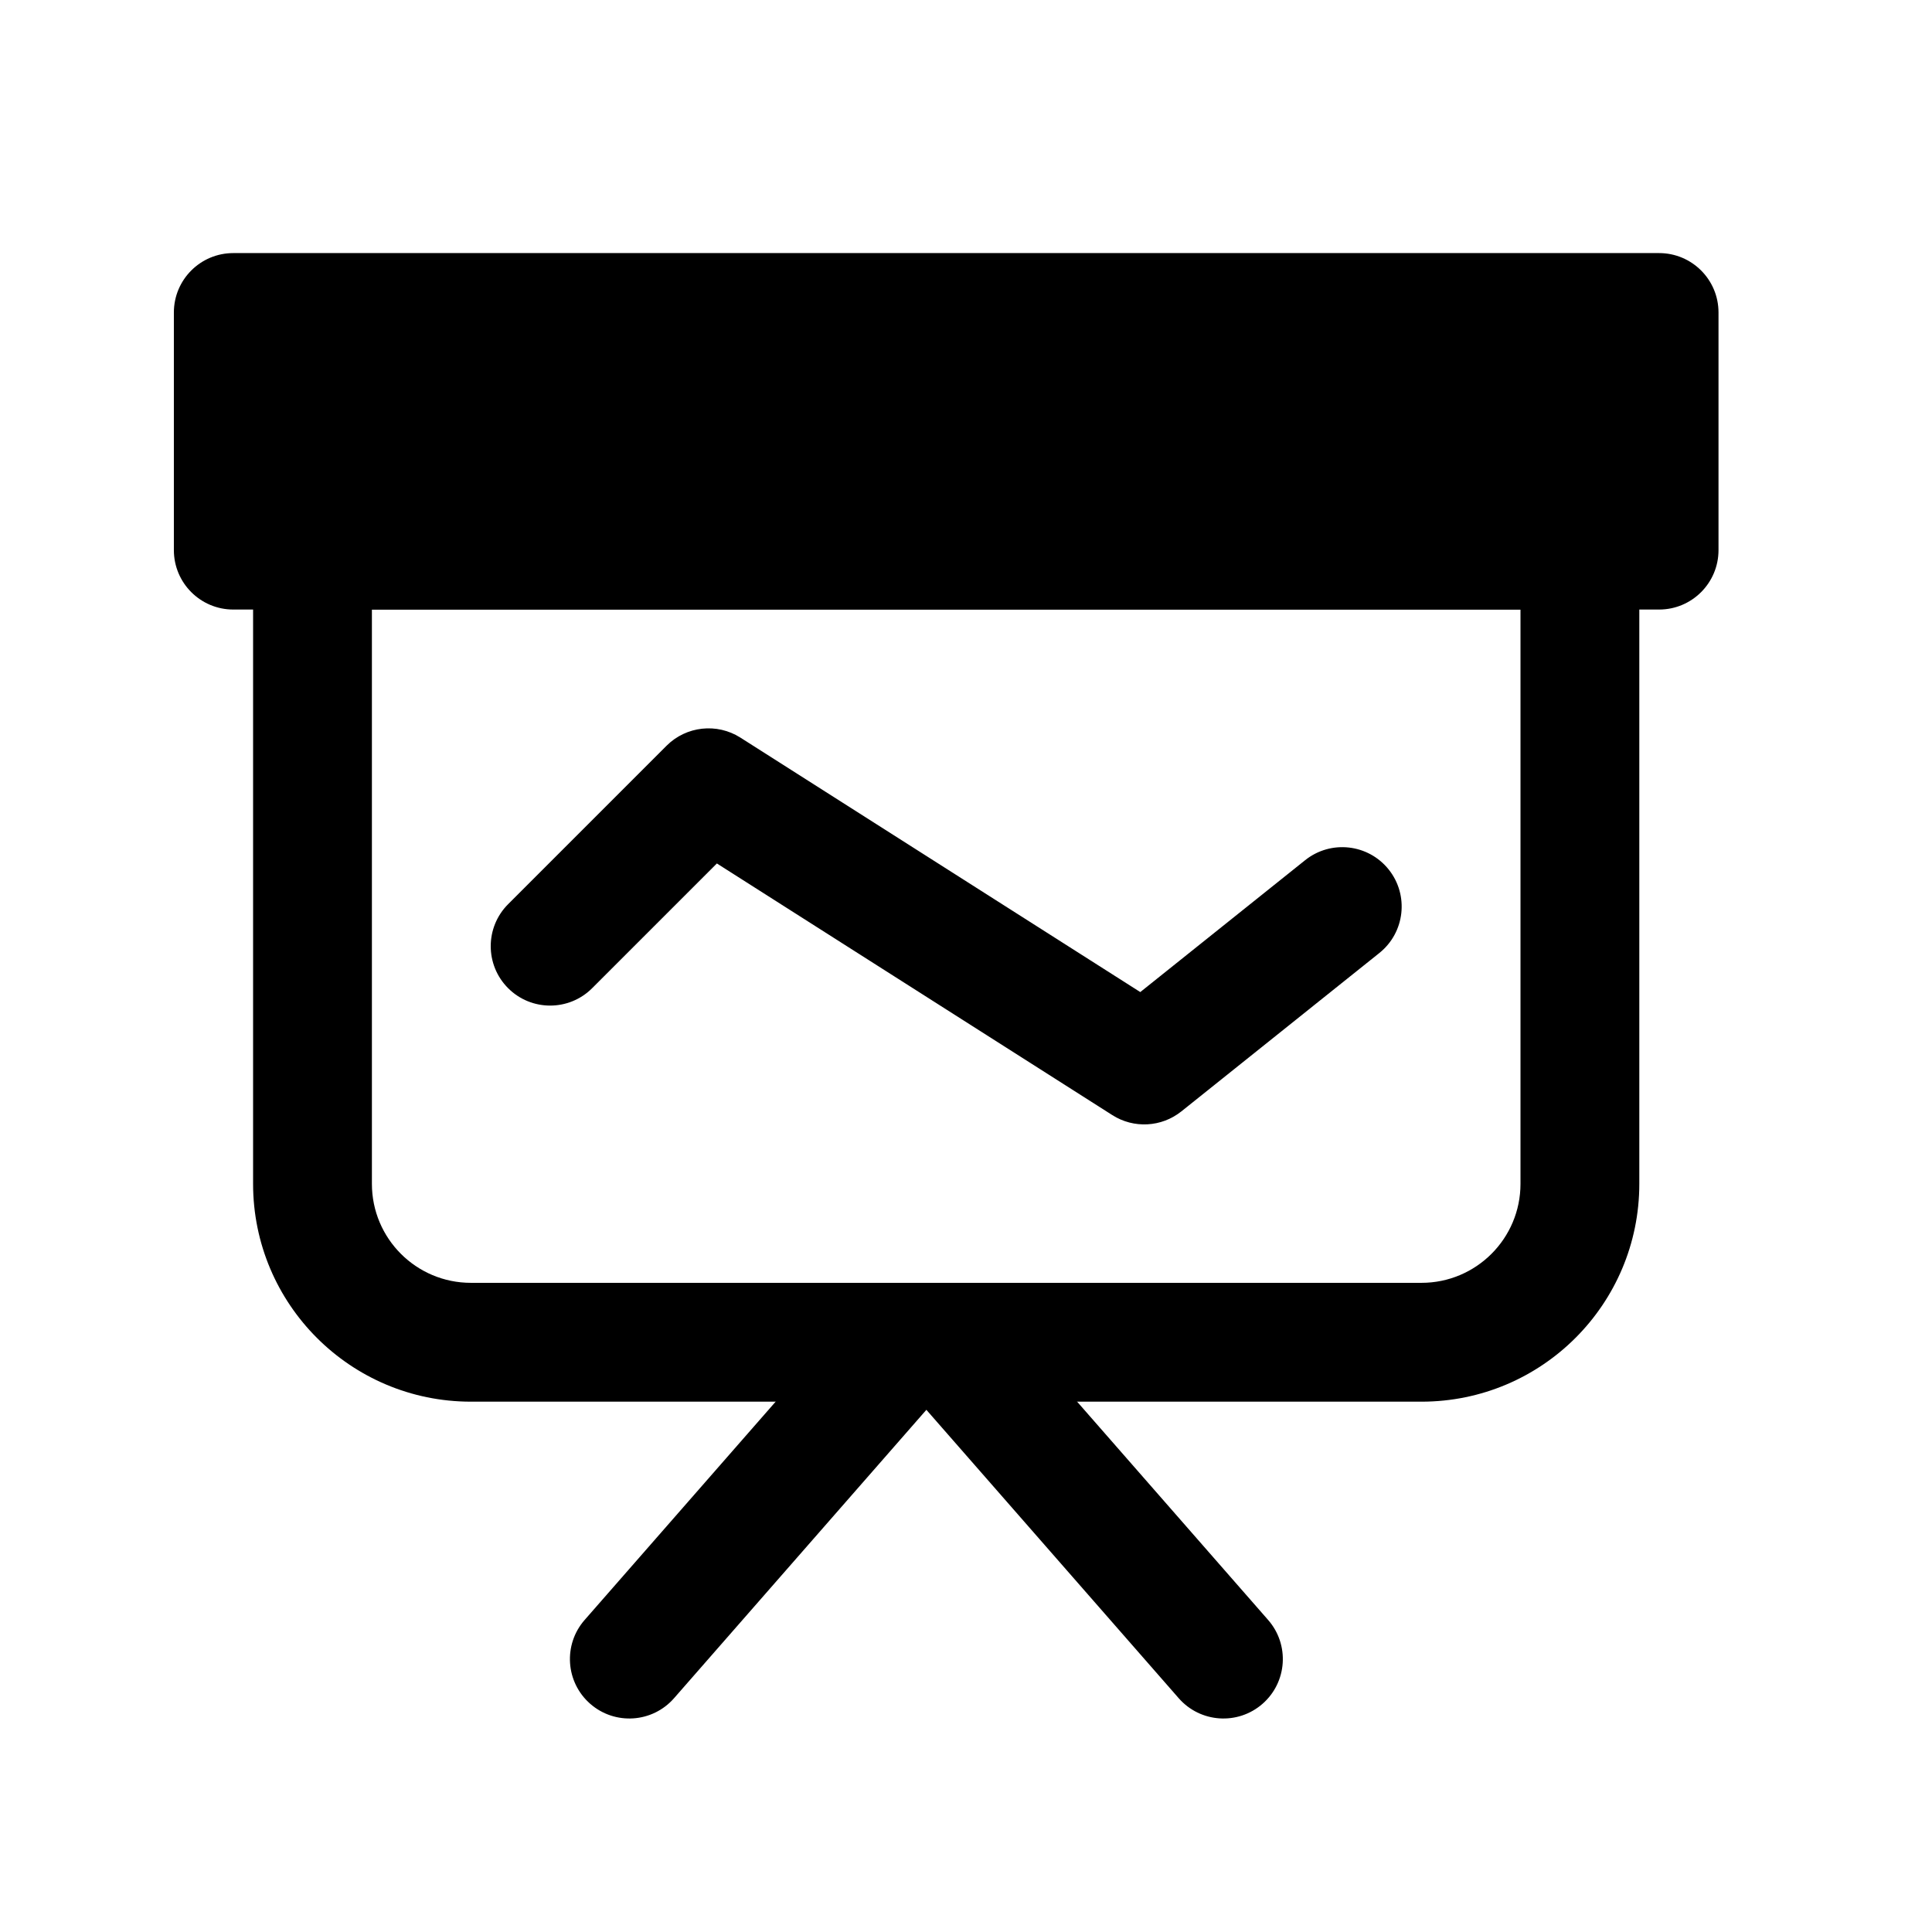
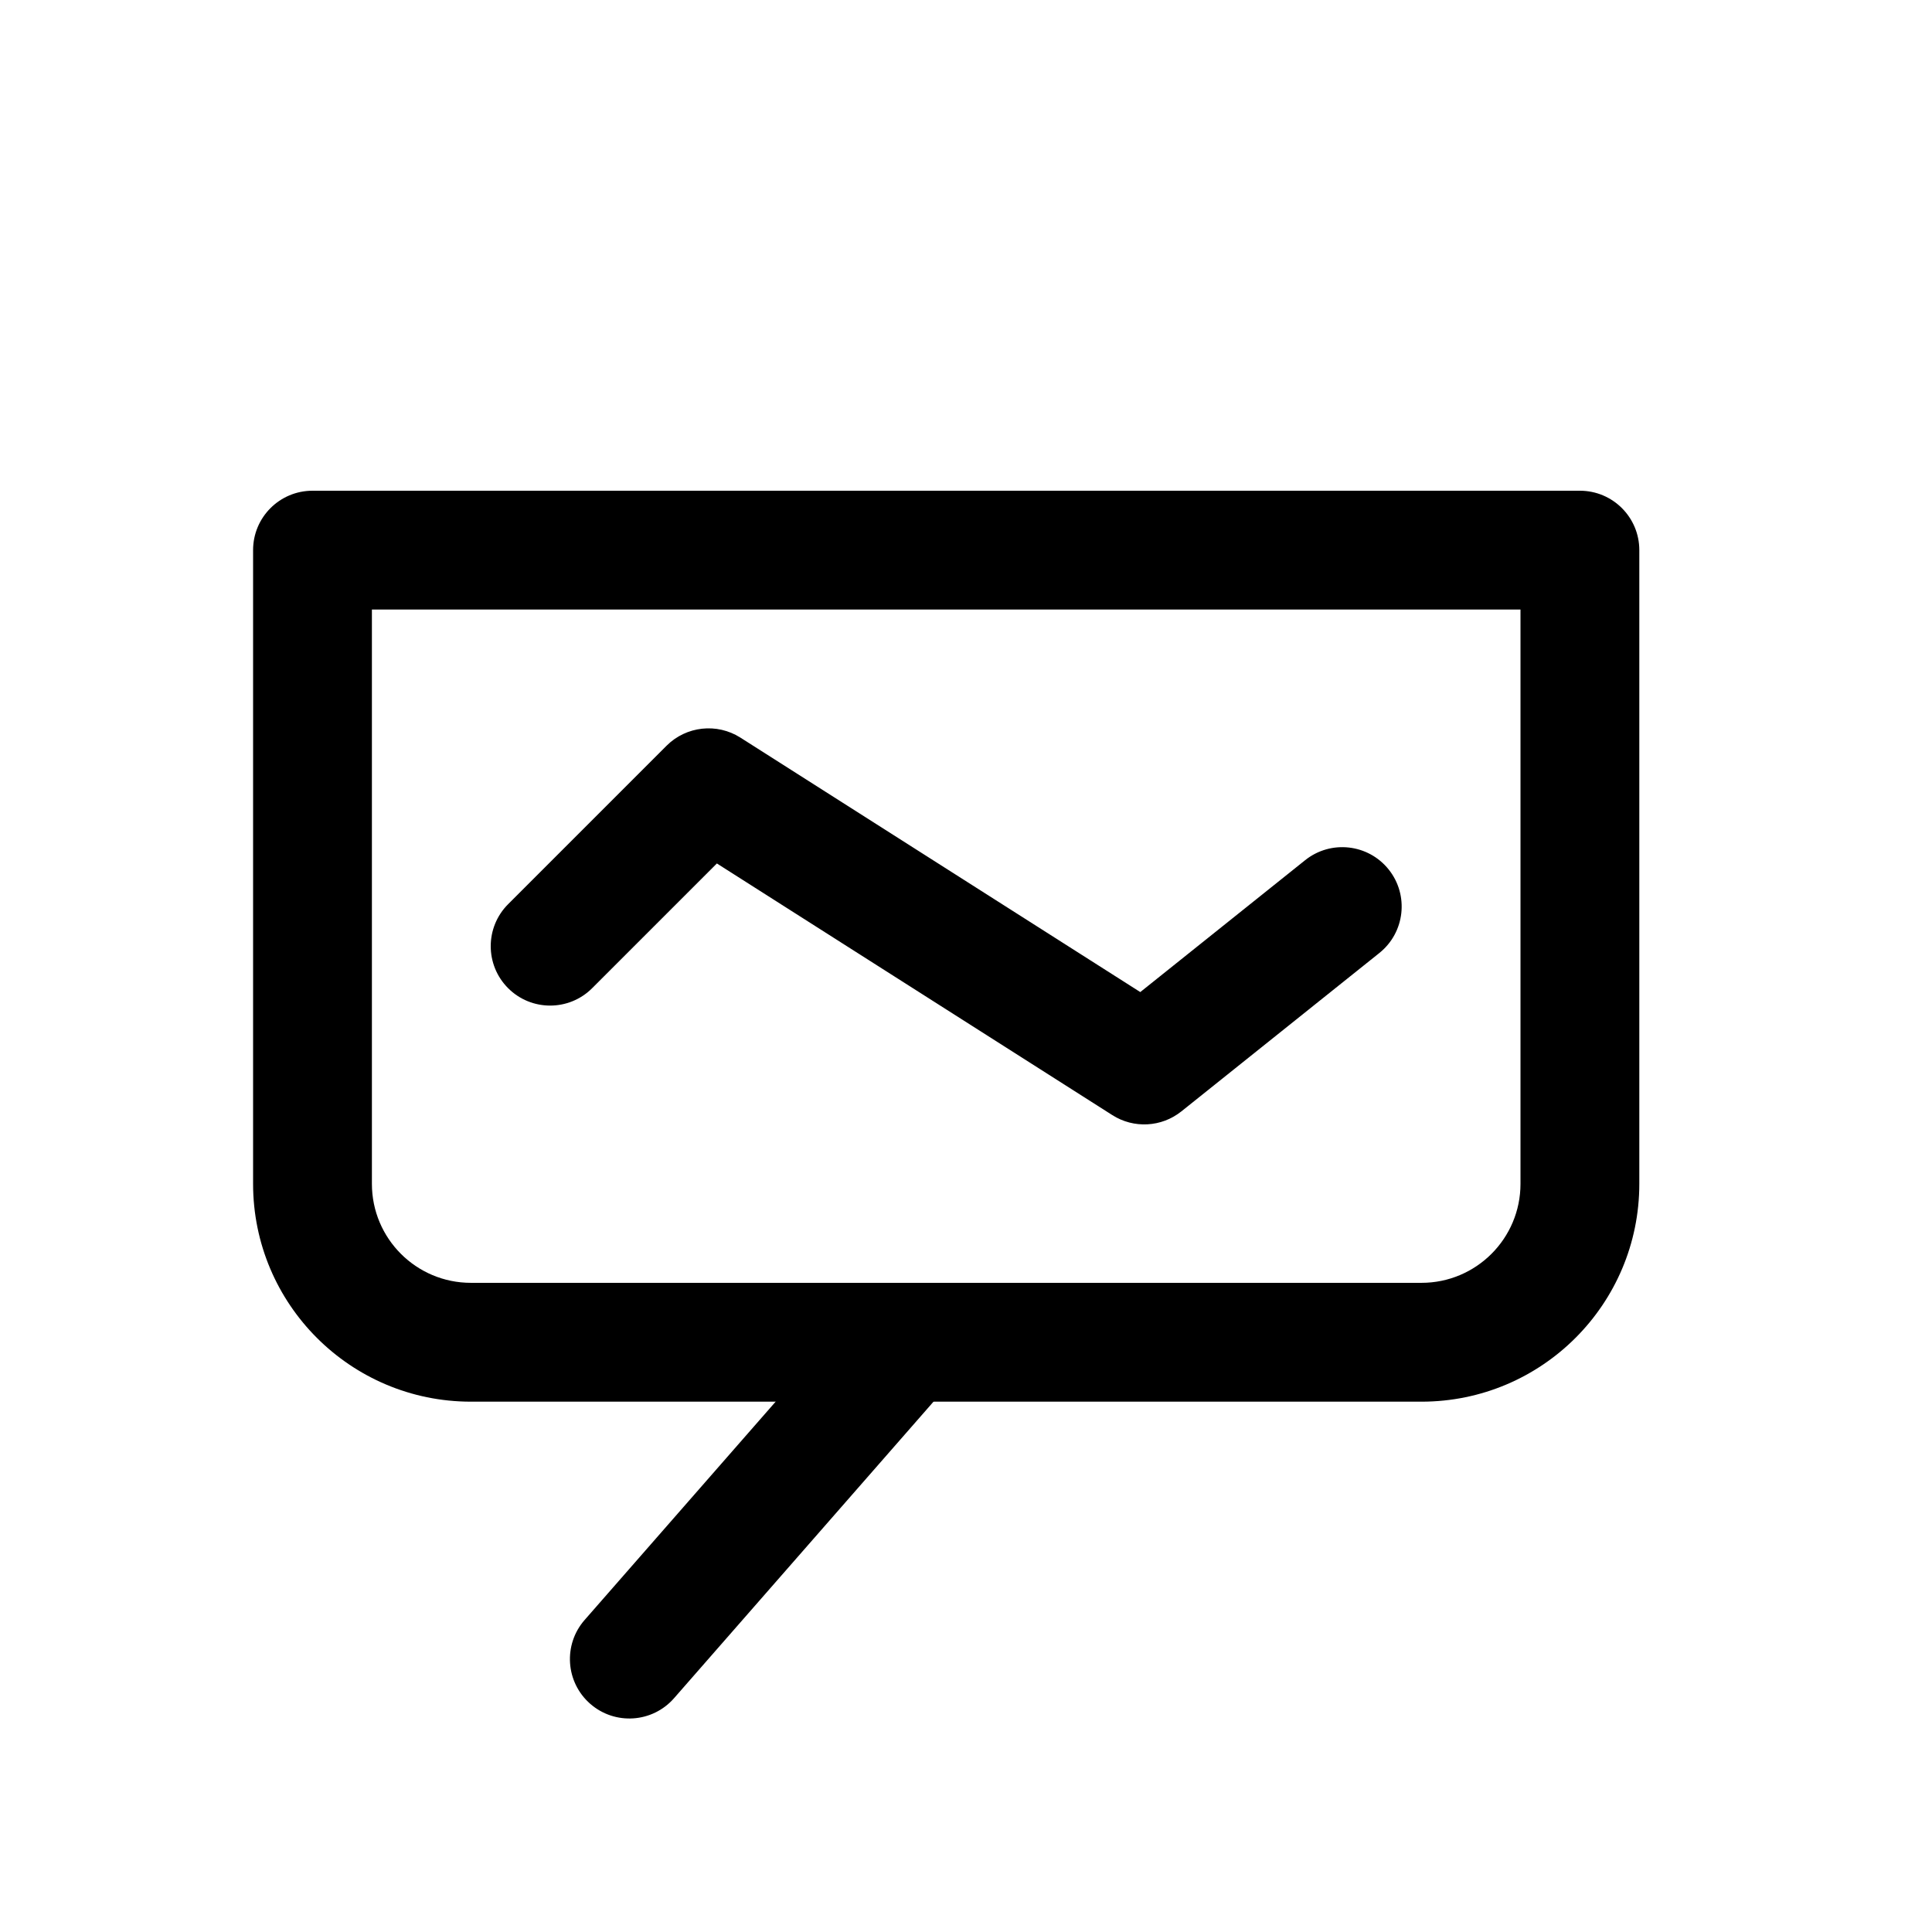
<svg xmlns="http://www.w3.org/2000/svg" fill="#000000" width="800px" height="800px" version="1.1" viewBox="144 144 512 512">
  <g fill-rule="evenodd">
-     <path d="m205.82 211.07c-8.695 0-15.742 7.047-15.742 15.742v62.977c0 8.695 7.047 15.746 15.742 15.746h377.86c8.695 0 15.742-7.051 15.742-15.746v-62.977c0-8.695-7.047-15.742-15.742-15.742z" />
    <path d="m211.07 289.79c0-8.695 7.047-15.742 15.742-15.742h335.88c8.695 0 15.742 7.047 15.742 15.742v167.94c0 31.883-25.844 57.727-57.727 57.727h-251.91c-31.883 0-57.727-25.844-57.727-57.727zm31.488 15.746v152.19c0 14.492 11.746 26.238 26.238 26.238h251.91c14.492 0 26.238-11.746 26.238-26.238v-152.19z" />
-     <path d="m384.38 487.86c-6.543 5.723-7.207 15.672-1.48 22.215l73.473 83.969c5.723 6.543 15.672 7.207 22.215 1.48 6.543-5.727 7.207-15.672 1.48-22.215l-73.473-83.969c-5.723-6.543-15.672-7.207-22.215-1.48z" />
    <path d="m394.62 487.86c6.543 5.723 7.207 15.672 1.48 22.215l-73.473 83.969c-5.723 6.543-15.672 7.207-22.215 1.48-6.543-5.727-7.207-15.672-1.48-22.215l73.473-83.969c5.727-6.543 15.672-7.207 22.215-1.48z" />
    <path d="m320.64 341.63c5.219-5.219 13.359-6.109 19.586-2.148l105.96 67.426 43.691-34.949c6.789-5.434 16.699-4.332 22.133 2.457 5.43 6.789 4.328 16.699-2.461 22.133l-52.48 41.984c-5.258 4.203-12.609 4.602-18.289 0.984l-104.8-66.691-33.055 33.055c-6.148 6.148-16.117 6.148-22.266 0-6.148-6.148-6.148-16.117 0-22.266z" />
  </g>
</svg>